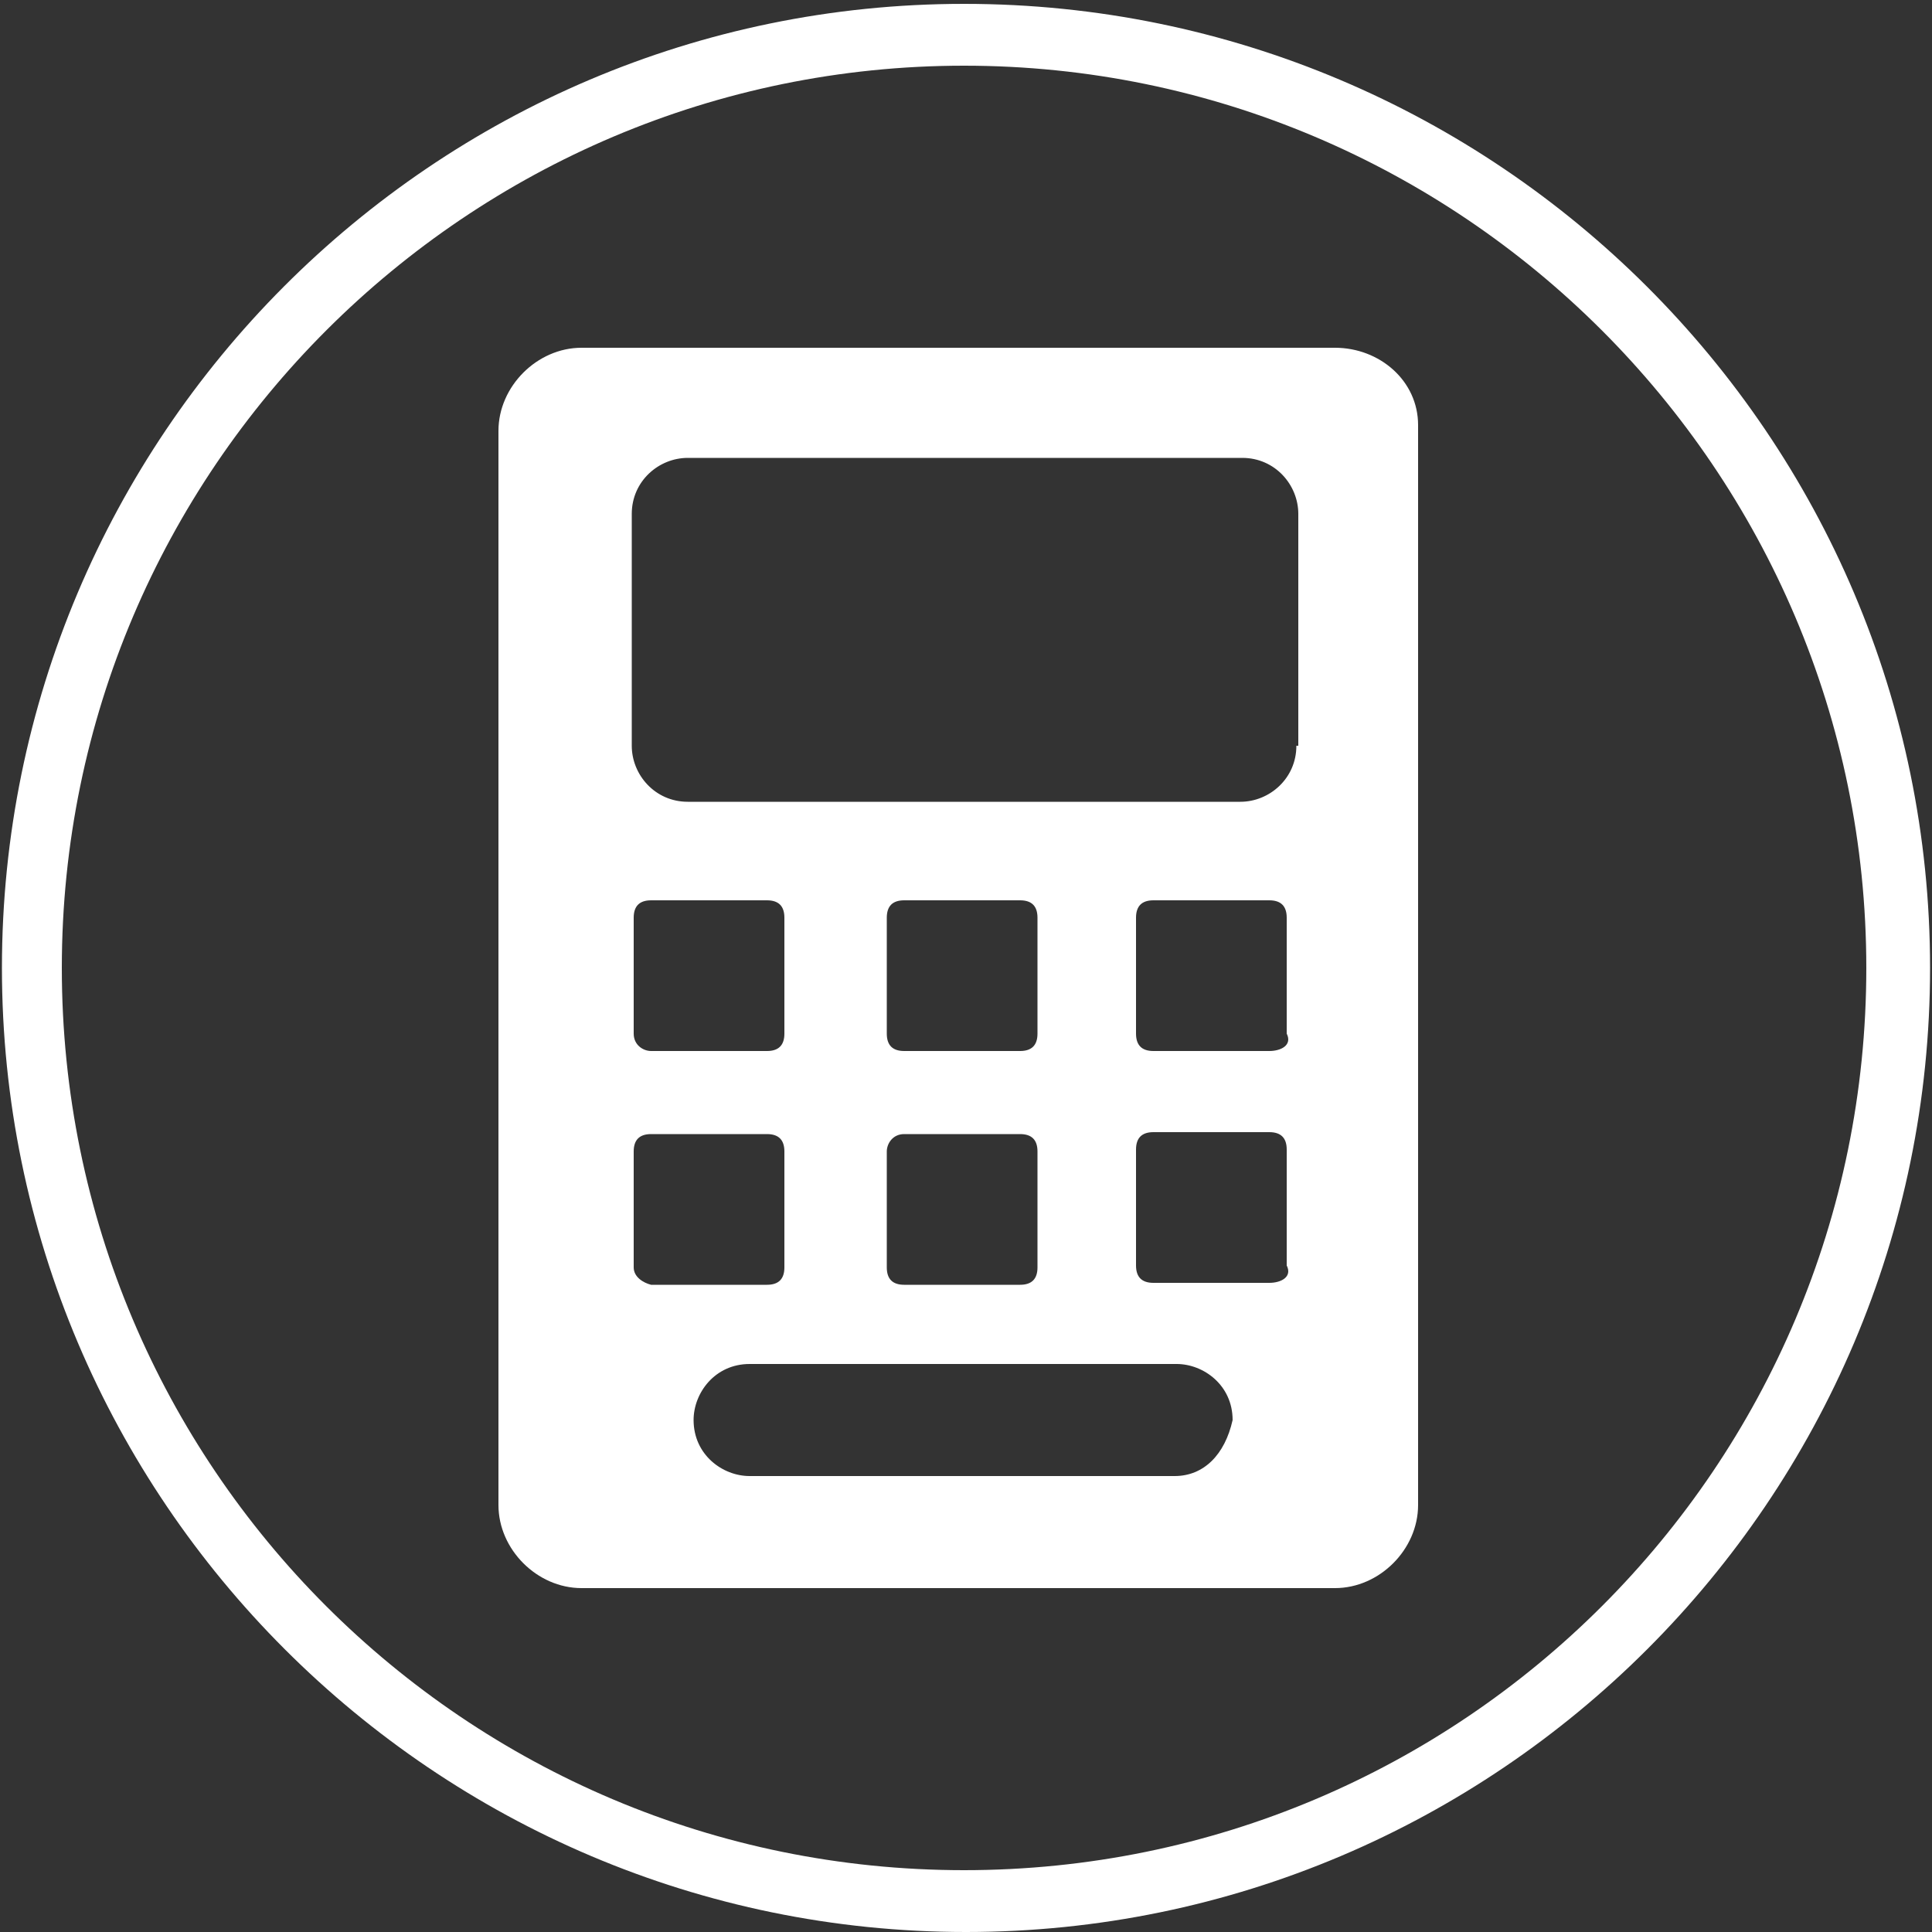
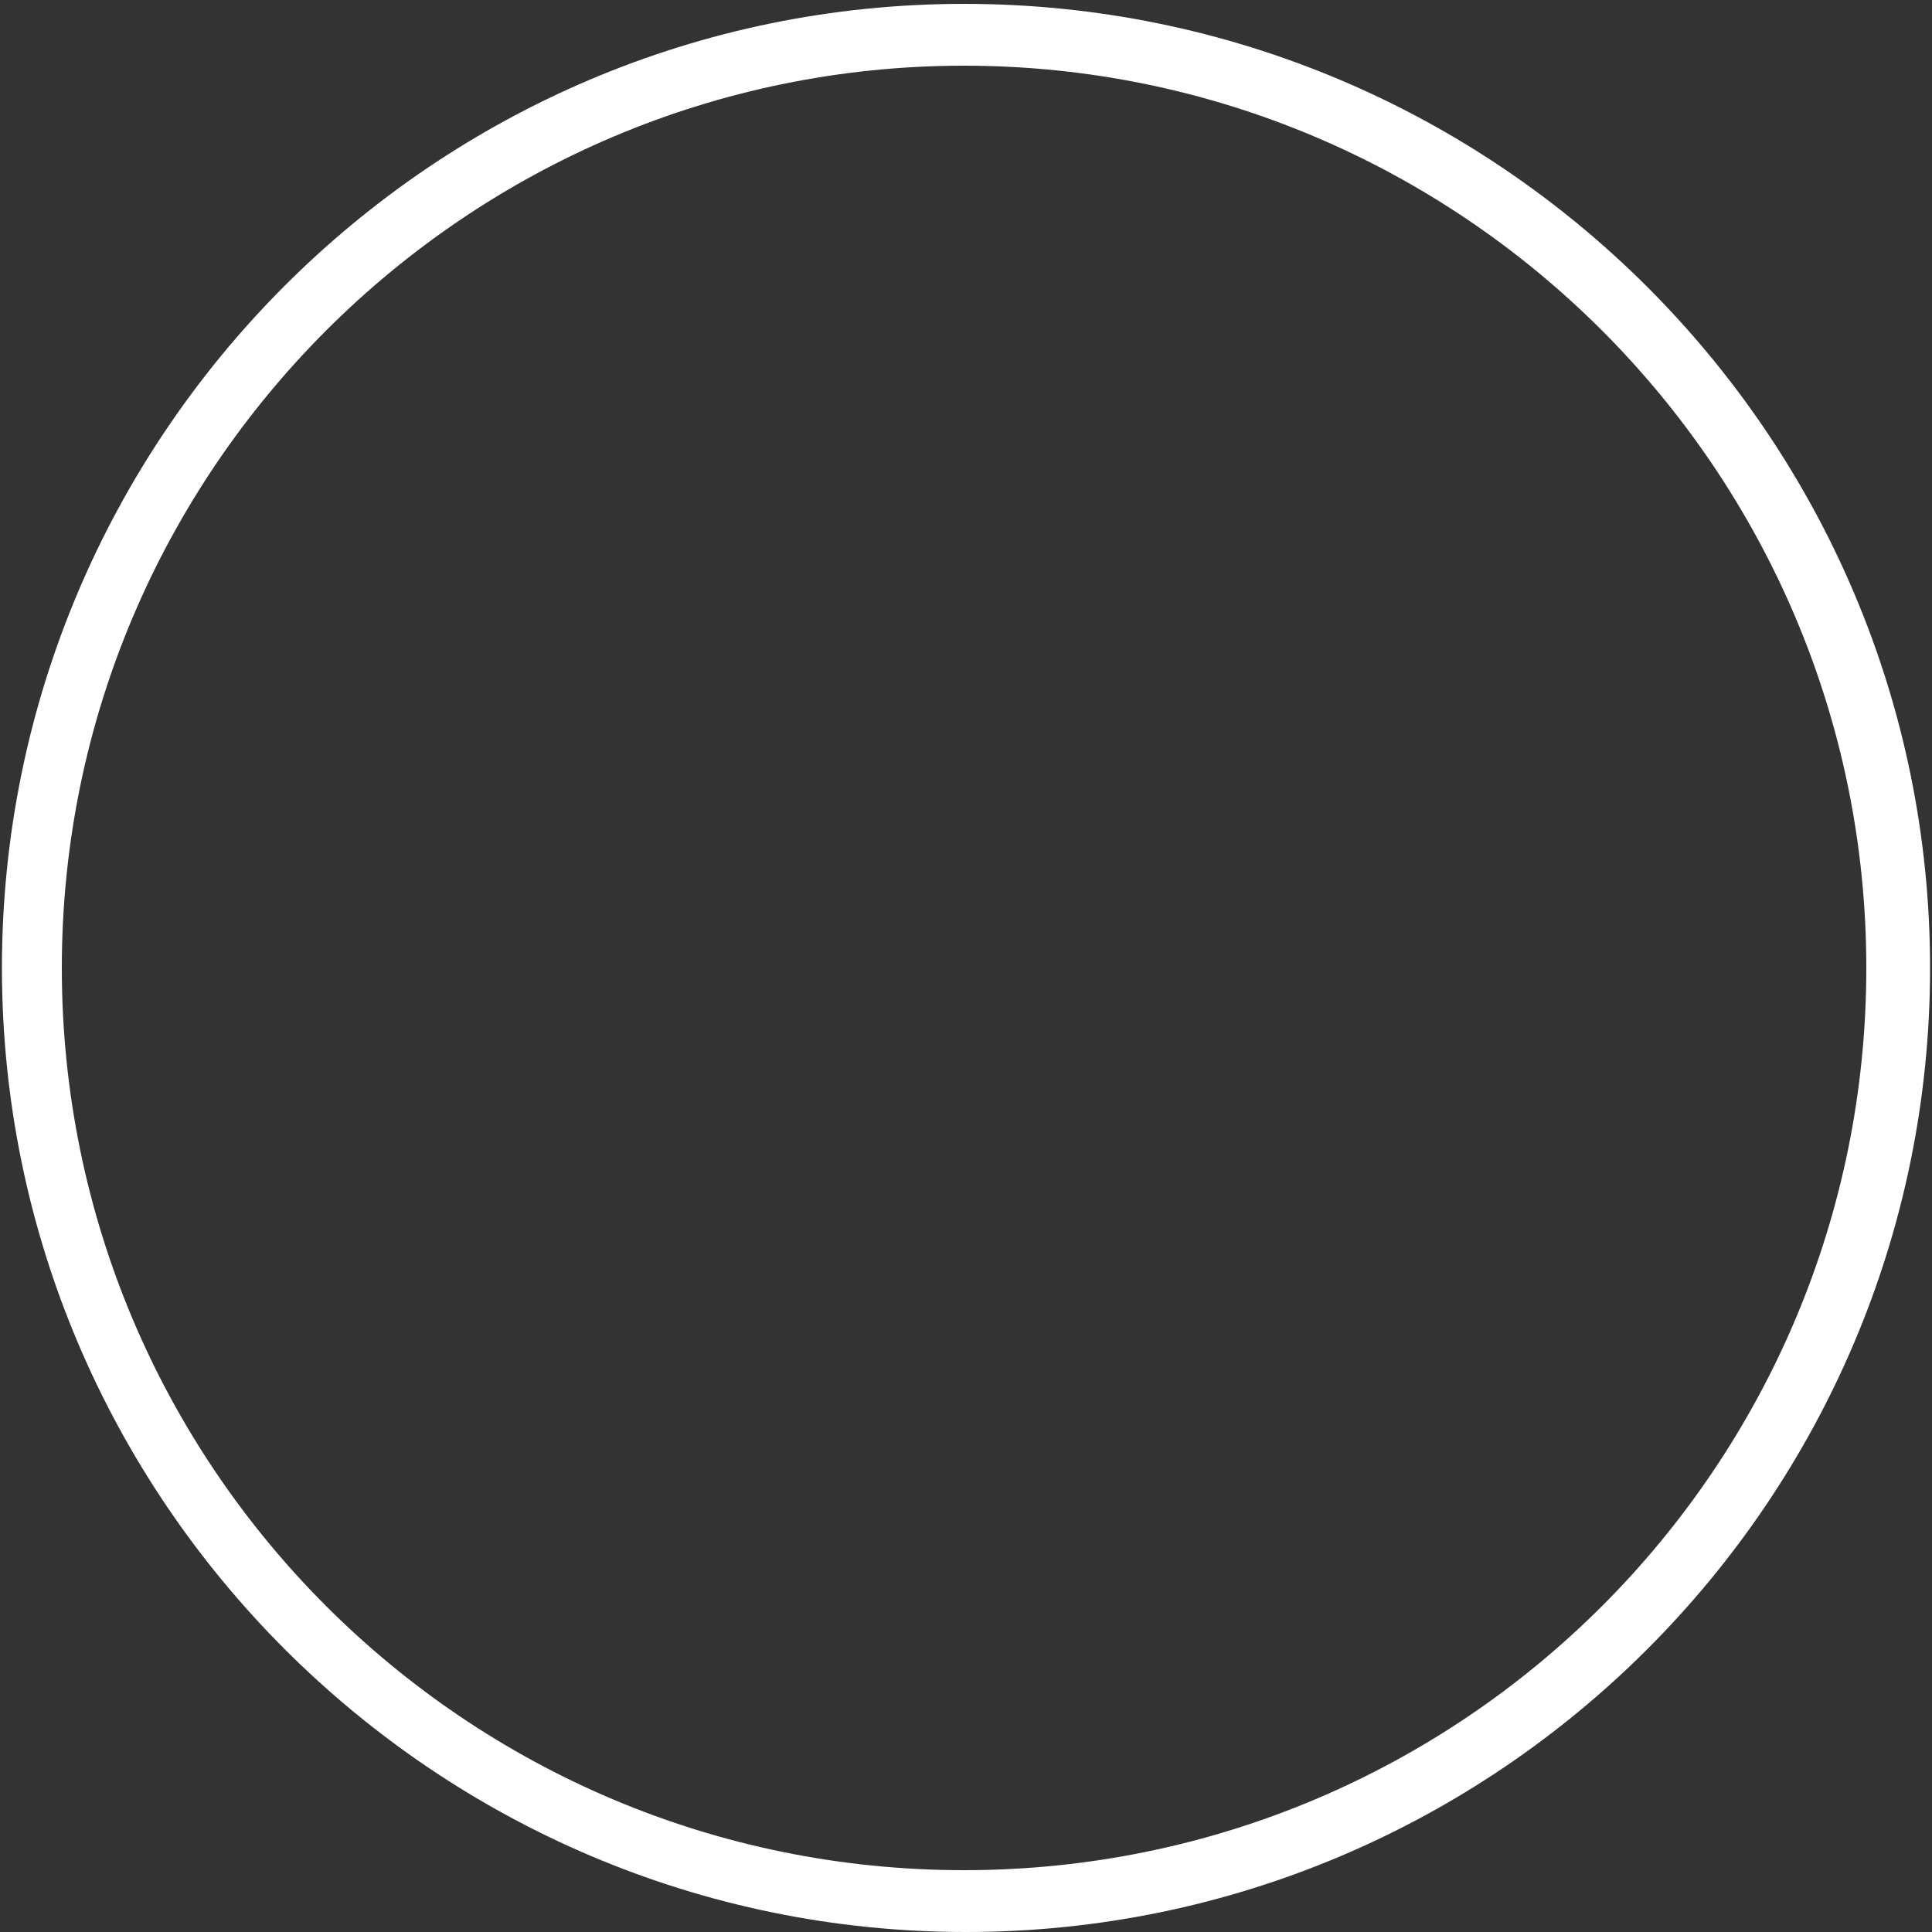
<svg xmlns="http://www.w3.org/2000/svg" version="1.1" id="Layer_1" x="0px" y="0px" viewBox="0 0 100 100" style="enable-background:new 0 0 100 100;" xml:space="preserve">
  <rect x="0" y="0" width="100" height="100" fill="#333333" stroke="none" />
  <style type="text/css">
	.st0{fill:#FFFFFF;}
</style>
  <path class="st0" d="M49.9,0.2C22.4,0.2,0.1,22.6,0.1,50.1s22.4,49.9,49.9,49.9c27.5,0,49.9-22.4,49.9-49.9S77.5,0.2,49.9,0.2z   M49.9,96.8c-25.8,0-46.7-20.9-46.7-46.7S24.2,3.4,49.9,3.4s46.7,20.9,46.7,46.7S75.7,96.8,49.9,96.8z" />
  <g id="XMLID_241_">
    <g>
-       <path class="st0" d="M69.1,18h-39c-2.3,0-4.3,2-4.3,4.3v55.6c0,2.3,2,4.3,4.3,4.3h39c2.3,0,4.3-2,4.3-4.3V22    C73.4,19.7,71.4,18,69.1,18z M32.8,65.6v-6c0-0.6,0.3-0.9,0.9-0.9h6c0.6,0,0.9,0.3,0.9,0.9v6c0,0.6-0.3,0.9-0.9,0.9h-6    C33.3,66.4,32.8,66.1,32.8,65.6z M32.8,53.5v-6c0-0.6,0.3-0.9,0.9-0.9h6c0.6,0,0.9,0.3,0.9,0.9v6c0,0.6-0.3,0.9-0.9,0.9h-6    C33.3,54.4,32.8,54.1,32.8,53.5z M60.8,76.4H38.8c-1.4,0-2.9-1.1-2.9-2.9c0-1.4,1.1-2.9,2.9-2.9h22.1c1.4,0,2.9,1.1,2.9,2.9    C63.4,75.3,62.3,76.4,60.8,76.4z M46.8,58.7h6c0.6,0,0.9,0.3,0.9,0.9v6c0,0.6-0.3,0.9-0.9,0.9h-6c-0.6,0-0.9-0.3-0.9-0.9v-6    C45.9,59.2,46.2,58.7,46.8,58.7z M45.9,53.5v-6c0-0.6,0.3-0.9,0.9-0.9h6c0.6,0,0.9,0.3,0.9,0.9v6c0,0.6-0.3,0.9-0.9,0.9h-6    C46.2,54.4,45.9,54.1,45.9,53.5z M65.7,66.4h-6c-0.6,0-0.9-0.3-0.9-0.9v-6c0-0.6,0.3-0.9,0.9-0.9h6c0.6,0,0.9,0.3,0.9,0.9v6l0,0    C66.9,66.1,66.3,66.4,65.7,66.4z M65.7,54.4h-6c-0.6,0-0.9-0.3-0.9-0.9v-6c0-0.6,0.3-0.9,0.9-0.9h6c0.6,0,0.9,0.3,0.9,0.9v6l0,0    C66.9,54.1,66.3,54.4,65.7,54.4z M67.1,38.6c0,1.7-1.4,2.9-2.9,2.9H35.6c-1.7,0-2.9-1.4-2.9-2.9v-12c0-1.7,1.4-2.9,2.9-2.9h28.7    c1.7,0,2.9,1.4,2.9,2.9V38.6z" />
-     </g>
+       </g>
  </g>
</svg>